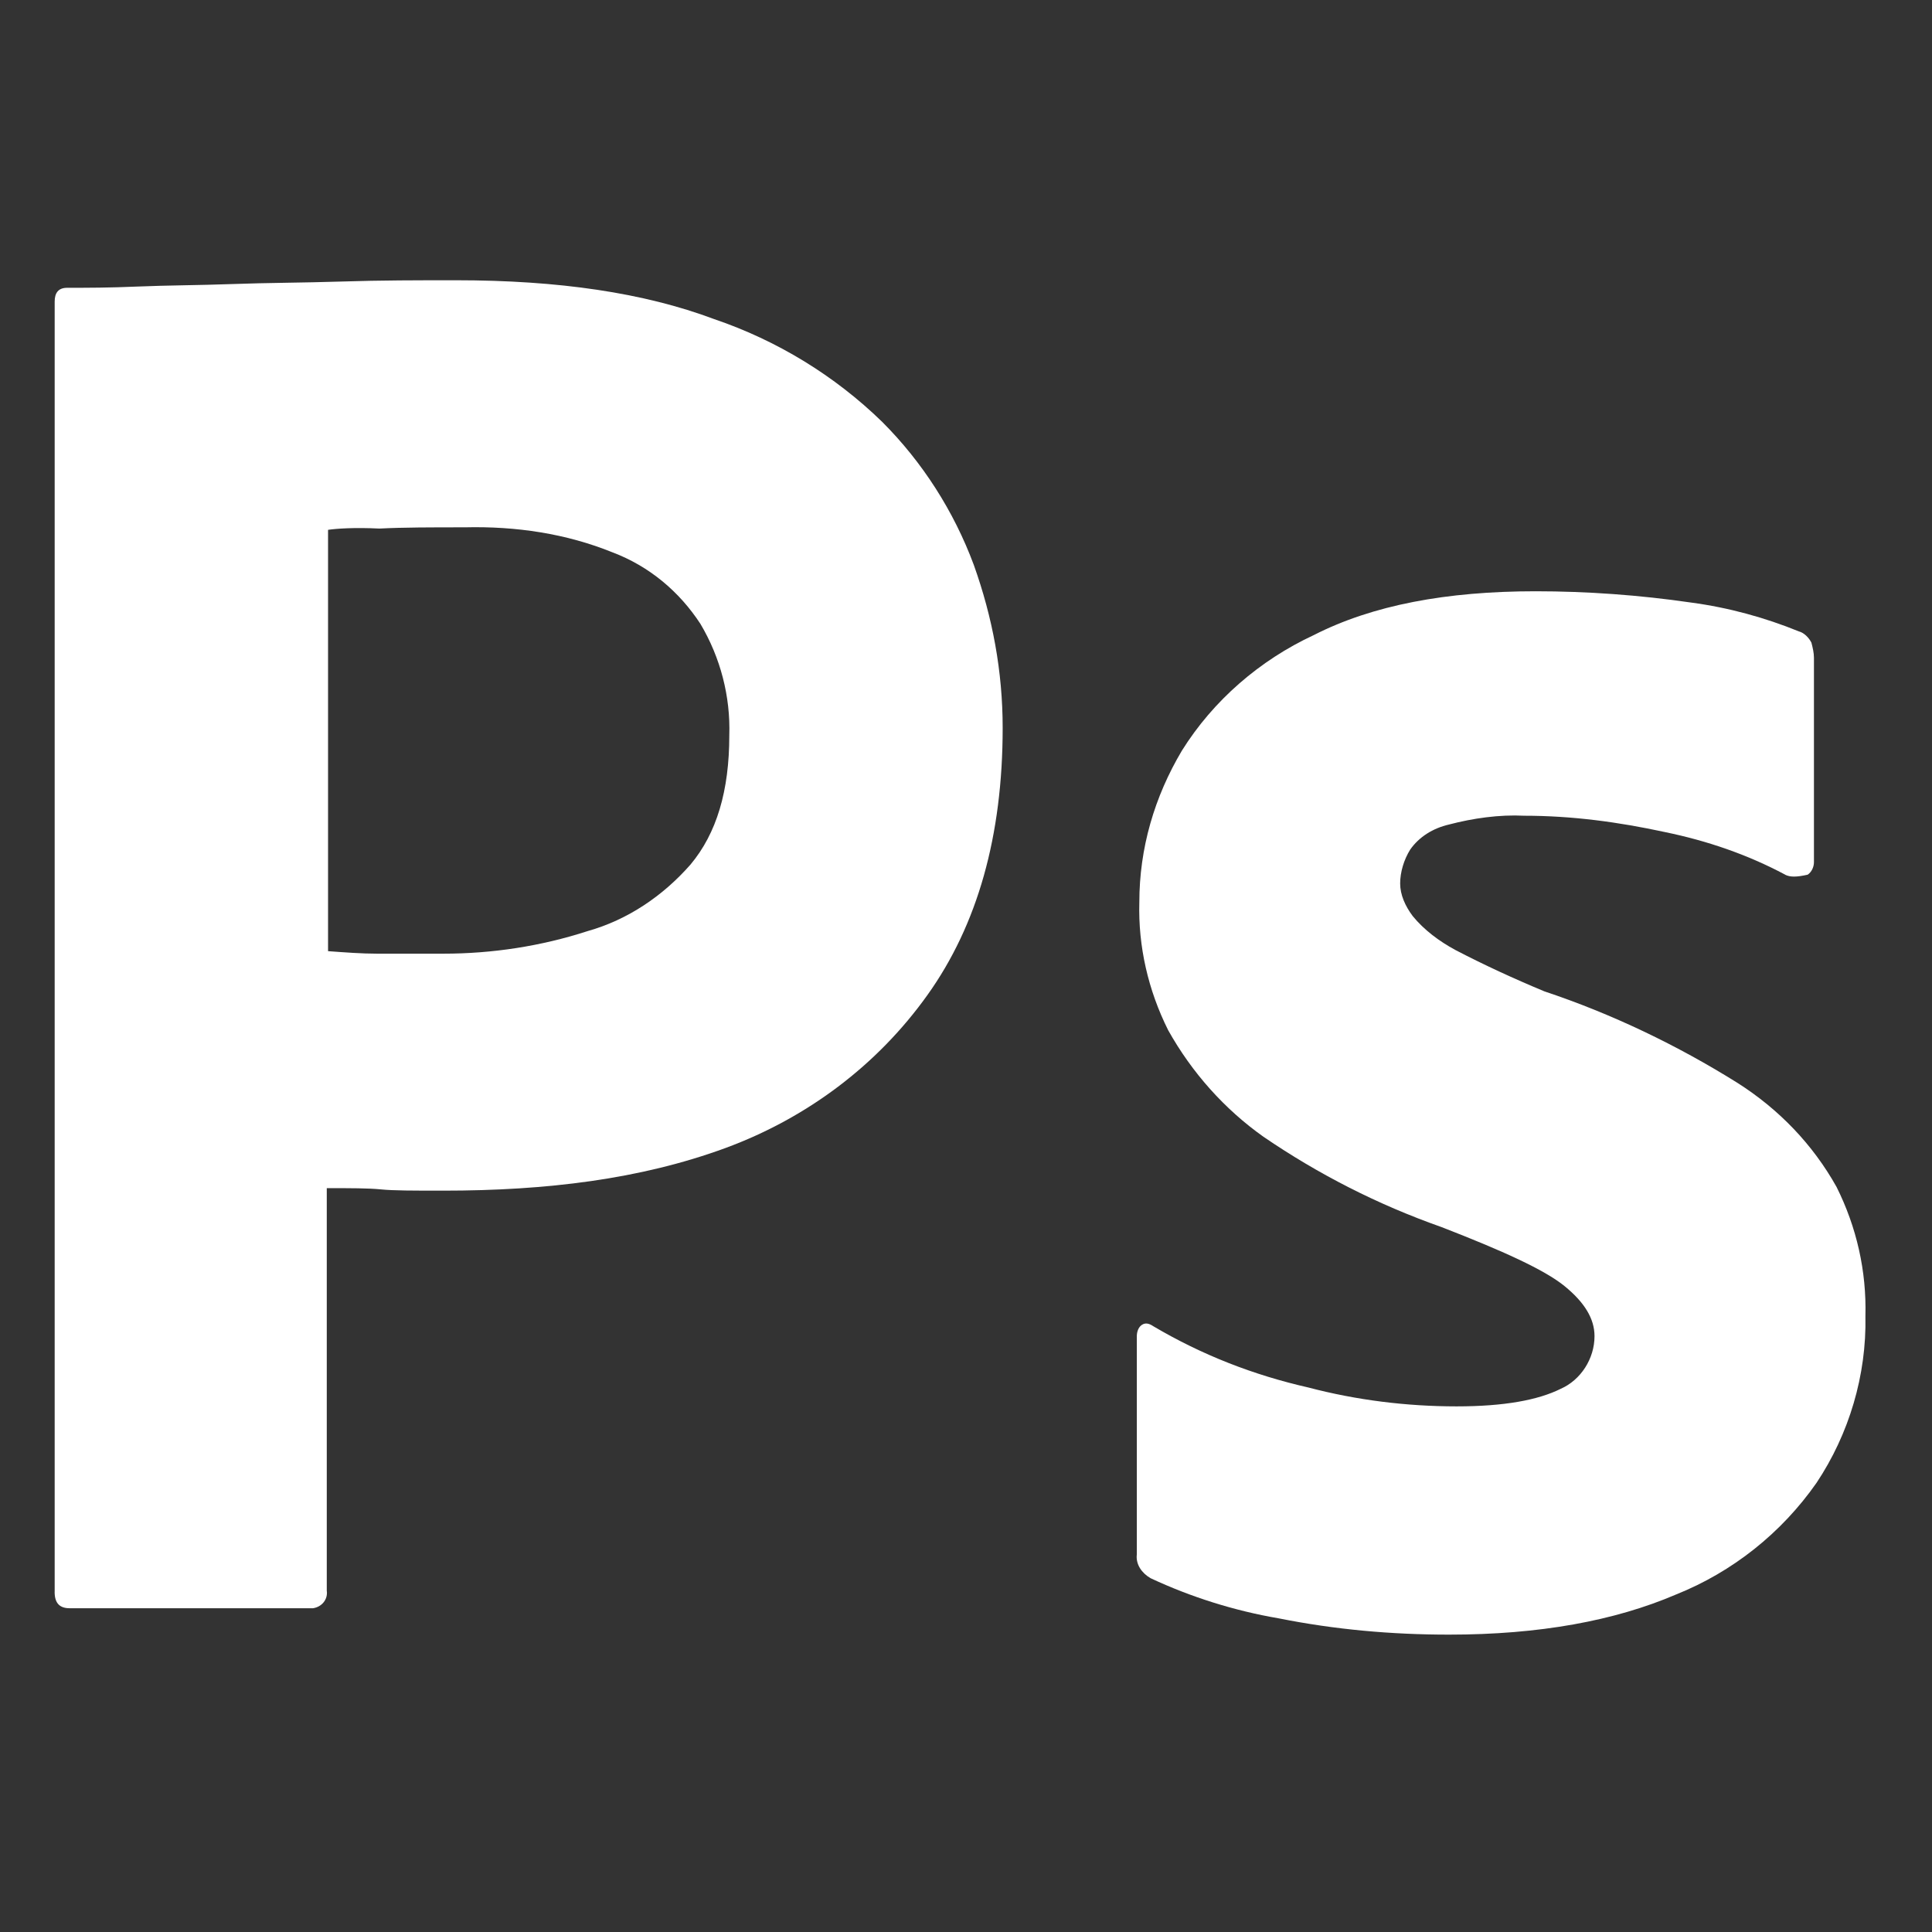
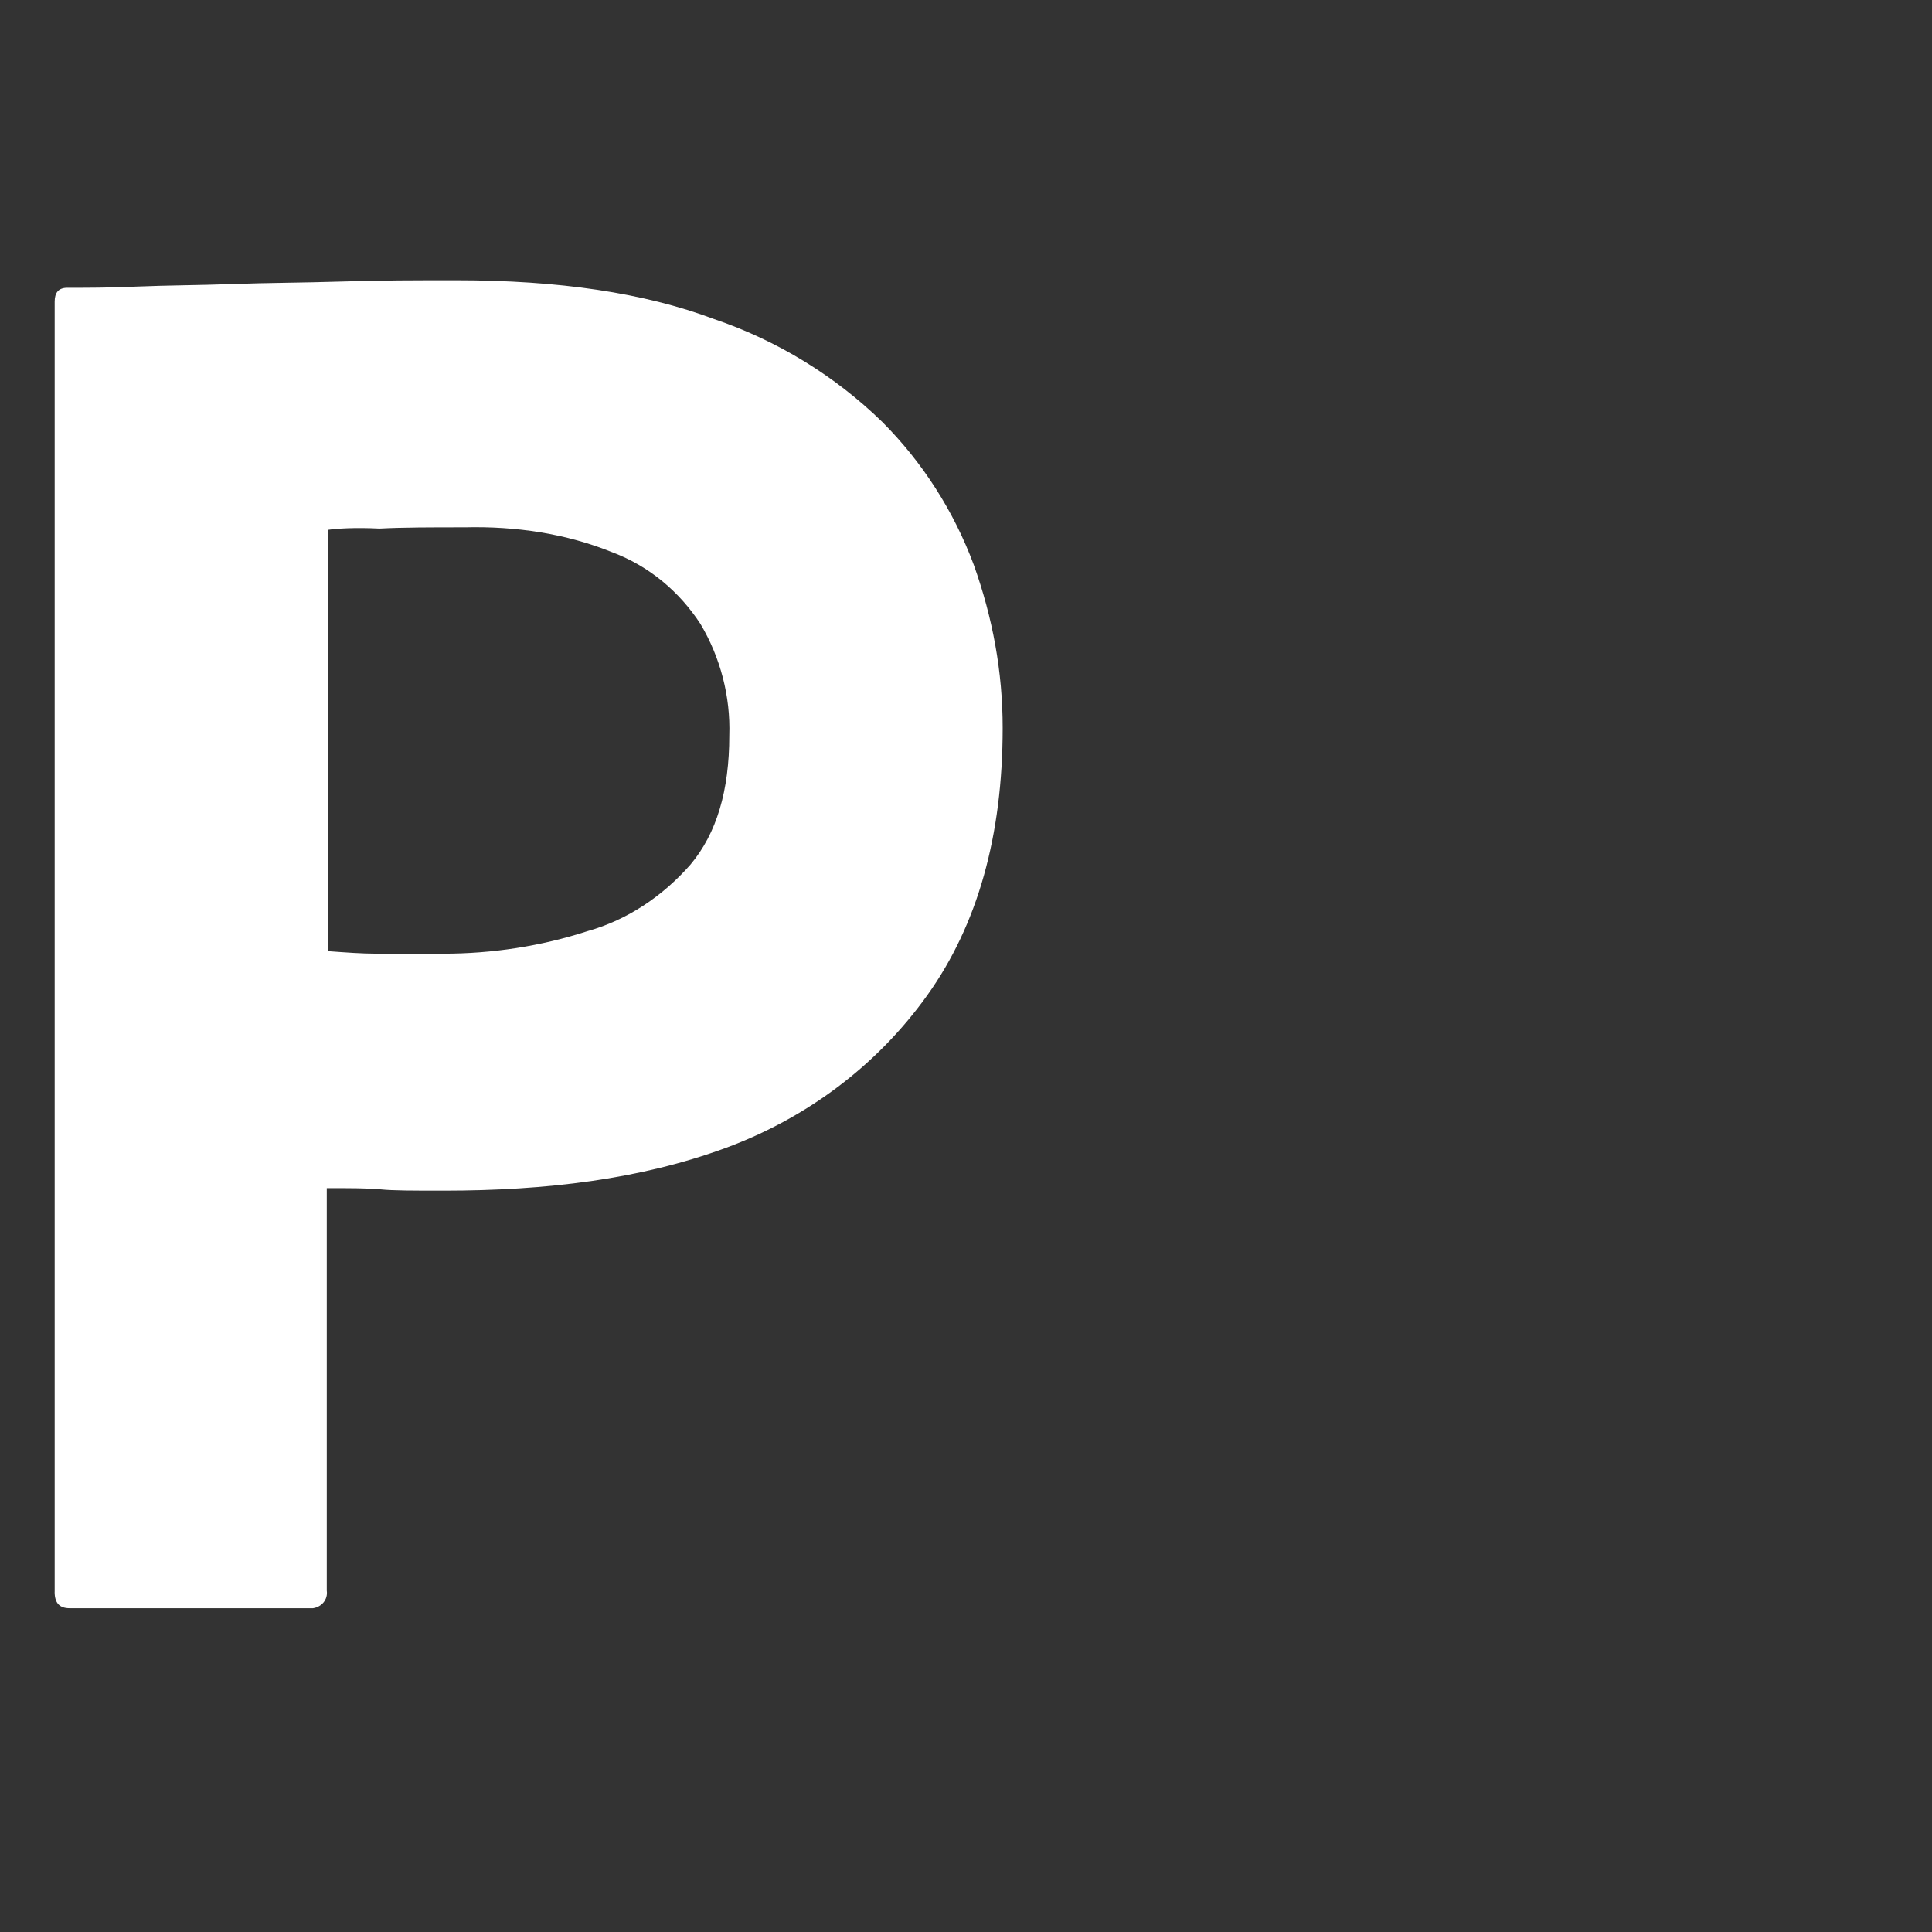
<svg xmlns="http://www.w3.org/2000/svg" id="Layer_1" version="1.1" viewBox="0 0 50 50">
  <rect x="0" y="0" width="50" height="50" fill="#333333" stroke="none" />
  <defs>
    <style>
      .st0 {
        fill: #fff;
      }
    </style>
  </defs>
  <path class="st0" d="M1.415,41.199V7.805c0-.227.097-.357.324-.357.552,0,1.071,0,1.817-.032.779-.033,1.59-.033,2.467-.065.876-.033,1.817-.033,2.823-.065,1.006-.033,1.979-.033,2.953-.033,2.661,0,4.868.324,6.685,1.006,1.623.551,3.116,1.46,4.349,2.661,1.038,1.039,1.85,2.304,2.369,3.7.487,1.363.747,2.759.747,4.219,0,2.791-.649,5.096-1.947,6.912-1.298,1.818-3.116,3.181-5.225,3.959-2.207.811-4.641,1.104-7.302,1.104-.779,0-1.298,0-1.622-.033-.325-.032-.779-.032-1.396-.032v10.417c.033.228-.13.422-.357.455H1.804c-.26,0-.39-.13-.39-.422M8.49,13.712v10.904c.454.033.876.065,1.265.065h1.72c1.265,0,2.531-.194,3.732-.584,1.038-.292,1.947-.908,2.661-1.72.681-.812,1.006-1.915,1.006-3.343.033-1.006-.227-2.013-.747-2.888-.551-.844-1.33-1.493-2.272-1.85-1.201-.487-2.499-.681-3.829-.649-.844,0-1.59,0-2.206.032-.649-.032-1.104,0-1.331.033" />
-   <path class="st0" d="M46.2,22.636c-.974-.519-2.012-.876-3.116-1.103-1.201-.26-2.402-.422-3.635-.422-.649-.033-1.33.065-1.947.227-.422.097-.779.324-1.006.649-.163.26-.26.585-.26.877s.13.584.325.844c.292.357.681.649,1.103.877.747.39,1.526.747,2.304,1.071,1.752.584,3.44,1.395,4.998,2.369,1.071.681,1.947,1.59,2.564,2.693.519,1.039.778,2.175.747,3.343.032,1.525-.422,3.05-1.266,4.316-.908,1.299-2.174,2.304-3.634,2.888-1.59.682-3.538,1.039-5.874,1.039-1.493,0-2.954-.13-4.414-.422-1.136-.194-2.272-.551-3.311-1.038-.227-.13-.389-.357-.357-.617v-5.647c0-.097.033-.227.13-.292.097-.065.195-.033.292.032,1.265.747,2.596,1.266,4.024,1.59,1.233.324,2.531.487,3.829.487,1.233,0,2.109-.163,2.694-.454.519-.227.876-.779.876-1.363,0-.454-.26-.876-.778-1.298-.519-.421-1.59-.908-3.181-1.525-1.655-.584-3.18-1.363-4.608-2.337-1.006-.714-1.85-1.655-2.467-2.759-.519-1.038-.778-2.174-.746-3.31,0-1.395.389-2.726,1.103-3.927.812-1.298,2.013-2.337,3.408-2.986,1.525-.779,3.44-1.136,5.744-1.136,1.331,0,2.693.098,4.024.292.974.13,1.915.39,2.791.747.13.032.26.162.324.292.033.13.065.26.065.39v5.29c0,.13-.065.26-.163.324-.292.065-.454.065-.584,0" />
</svg>